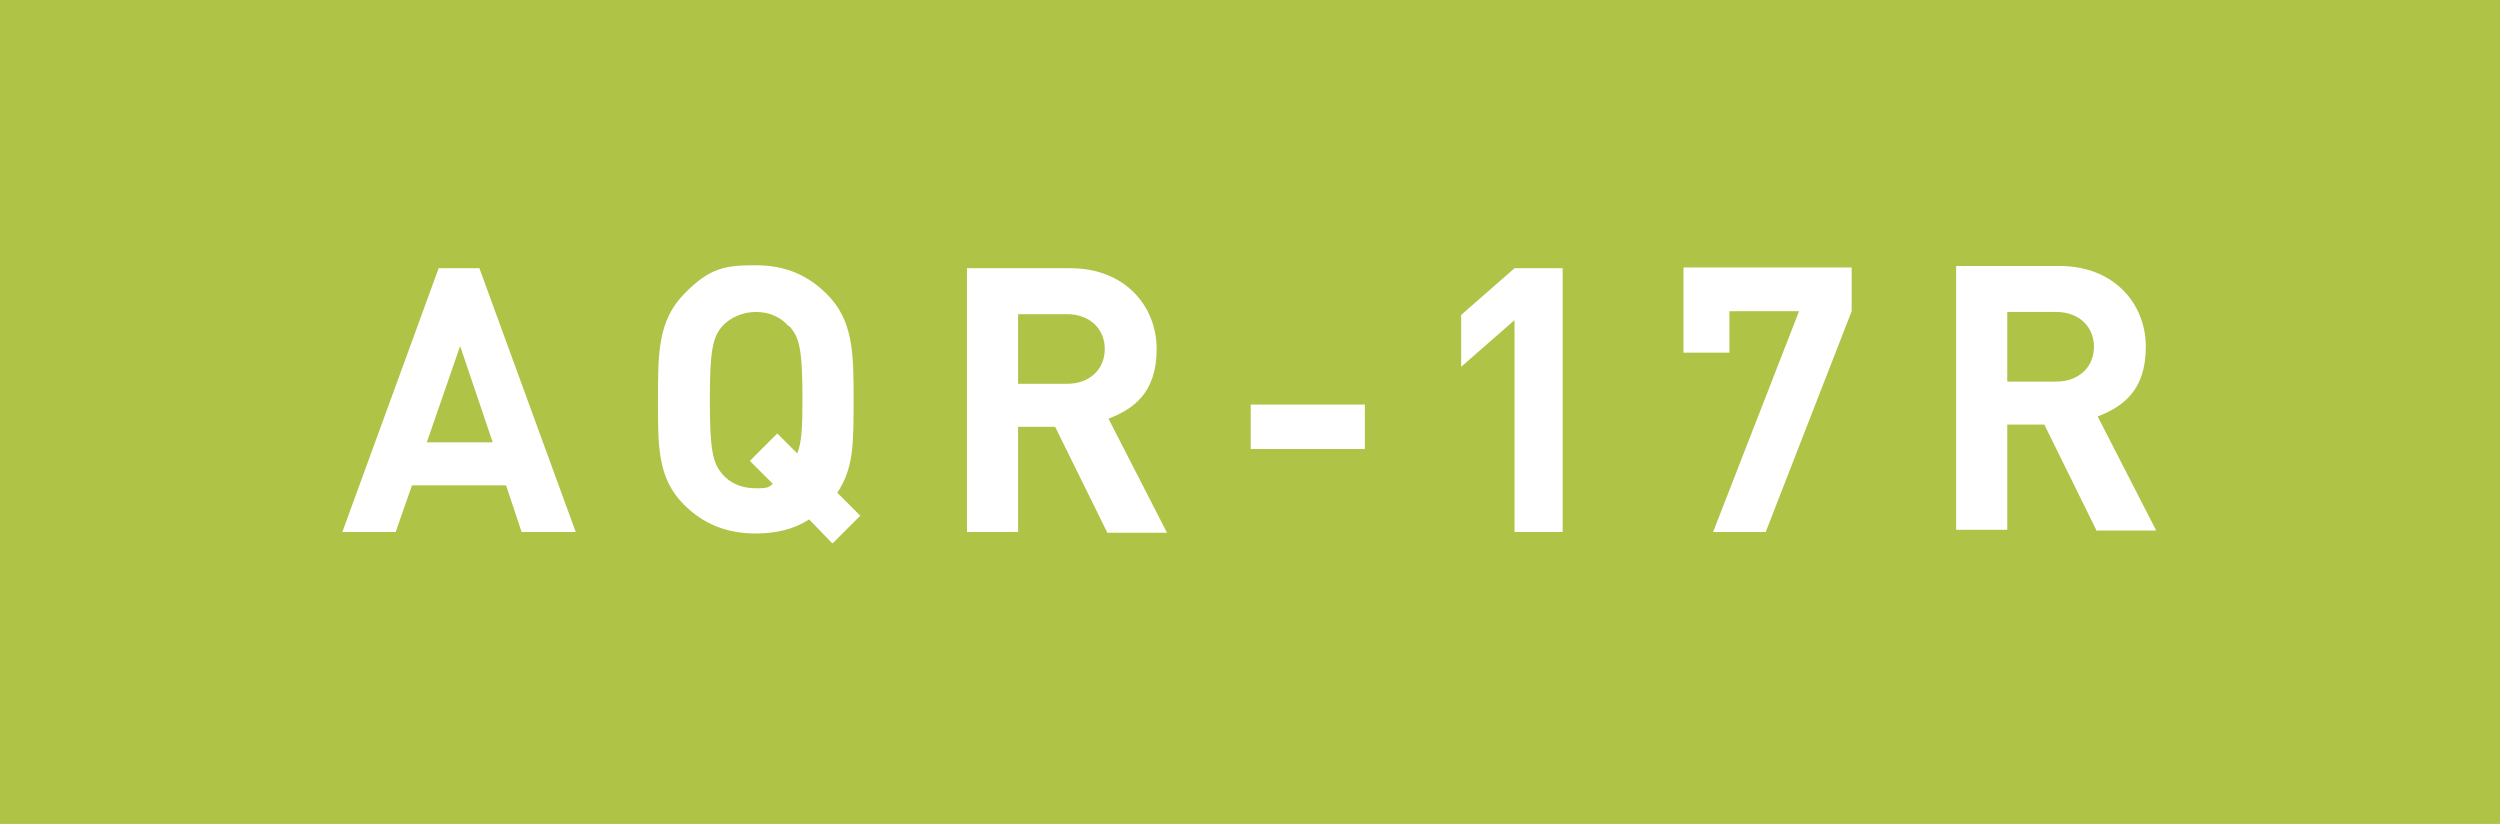
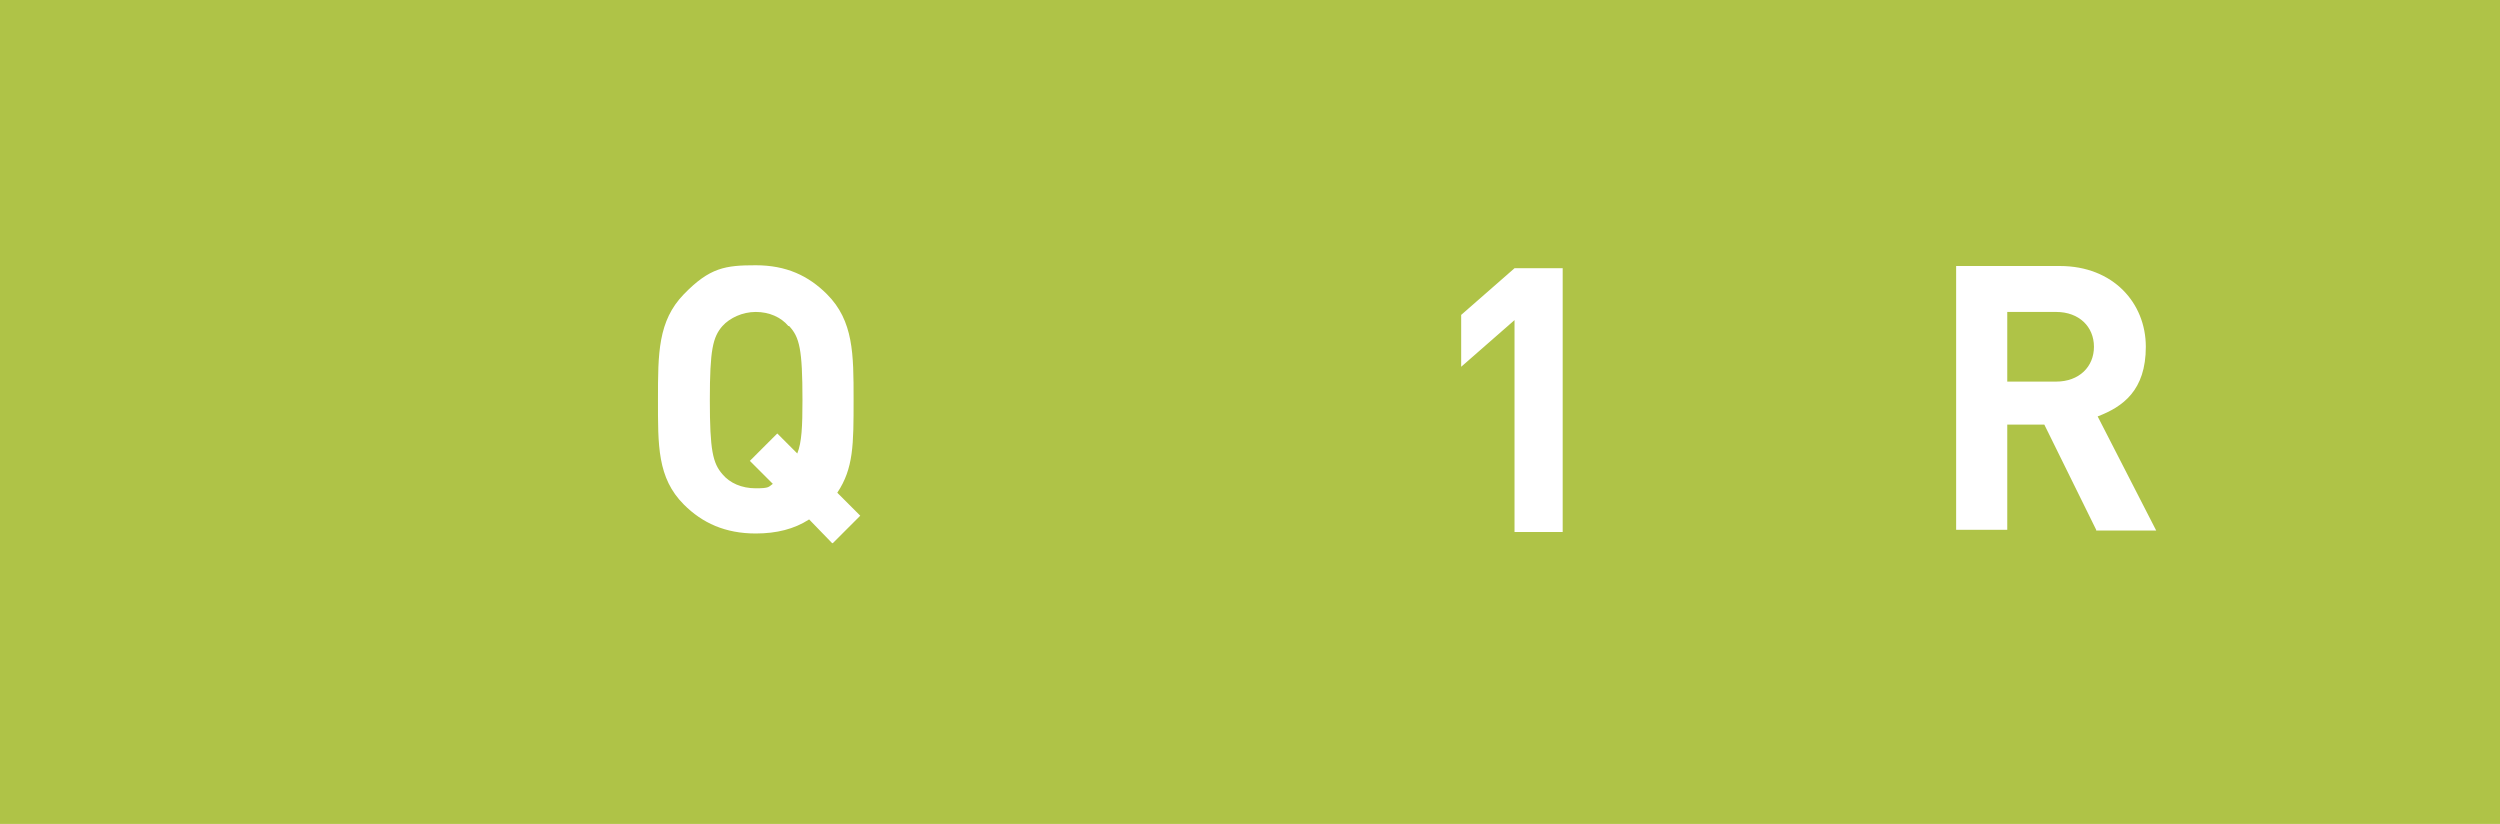
<svg xmlns="http://www.w3.org/2000/svg" version="1.1" viewBox="0 0 337.4 111.2">
  <defs>
    <style>
      .cls-1 {
        fill: #fff;
      }

      .cls-2 {
        fill: #afc347;
      }
    </style>
  </defs>
  <g>
    <g id="_レイヤー_2">
      <g id="_レイヤー_1-2">
        <rect class="cls-2" width="337.4" height="111.2" />
-         <path class="cls-1" d="M70.4,71.8l-2.1-6.3h-12.7l-2.2,6.3h-7.2l13-35.6h5.5l13,35.6h-7.3ZM62.1,46.7l-4.5,13h8.9s-4.4-13-4.4-13Z" />
        <path class="cls-1" d="M112.3,73.3l-3.1-3.2c-2,1.3-4.4,1.9-7.2,1.9-4.1,0-7.2-1.4-9.7-3.9-3.6-3.6-3.5-8-3.5-14.2s0-10.6,3.5-14.2,5.6-3.9,9.7-3.9,7.1,1.4,9.6,3.9c3.6,3.6,3.6,8.1,3.6,14.2s0,9.3-2.2,12.6l3.1,3.1-3.7,3.7h0ZM106.4,44c-1-1.2-2.6-1.9-4.4-1.9s-3.5.8-4.5,1.9c-1.3,1.5-1.7,3.2-1.7,10s.4,8.5,1.7,10c1,1.2,2.6,1.9,4.5,1.9s1.7-.2,2.3-.6l-3.1-3.1,3.7-3.7,2.7,2.7c.6-1.5.7-3.6.7-7.2,0-6.9-.4-8.5-1.8-10h0Z" />
-         <path class="cls-1" d="M149.4,71.8l-7-14.2h-5v14.2h-6.9v-35.6h14c7.2,0,11.6,5,11.6,10.9s-3.1,8.1-6.5,9.4l7.9,15.4h-8.1ZM144,42.4h-6.6v9.4h6.6c3.1,0,5.1-2,5.1-4.7s-2-4.7-5.1-4.7Z" />
-         <path class="cls-1" d="M168.8,60.6v-6h15.4v6h-15.4Z" />
        <path class="cls-1" d="M204.4,71.8v-28.6l-7.2,6.3v-7l7.2-6.3h6.5v35.6h-6.5Z" />
-         <path class="cls-1" d="M238.3,71.8h-7.1l11.6-29.8h-9.4v5.6h-6.2v-11.5h22.7v5.9l-11.6,29.8h0Z" />
        <path class="cls-1" d="M282.9,71.5l-7-14.2h-5v14.2h-6.9v-35.6h14c7.2,0,11.6,5,11.6,10.9s-3.1,8.1-6.5,9.4l7.9,15.4h-8.1ZM277.5,42.1h-6.6v9.4h6.6c3.1,0,5.1-2,5.1-4.7s-2-4.7-5.1-4.7Z" />
      </g>
    </g>
  </g>
</svg>